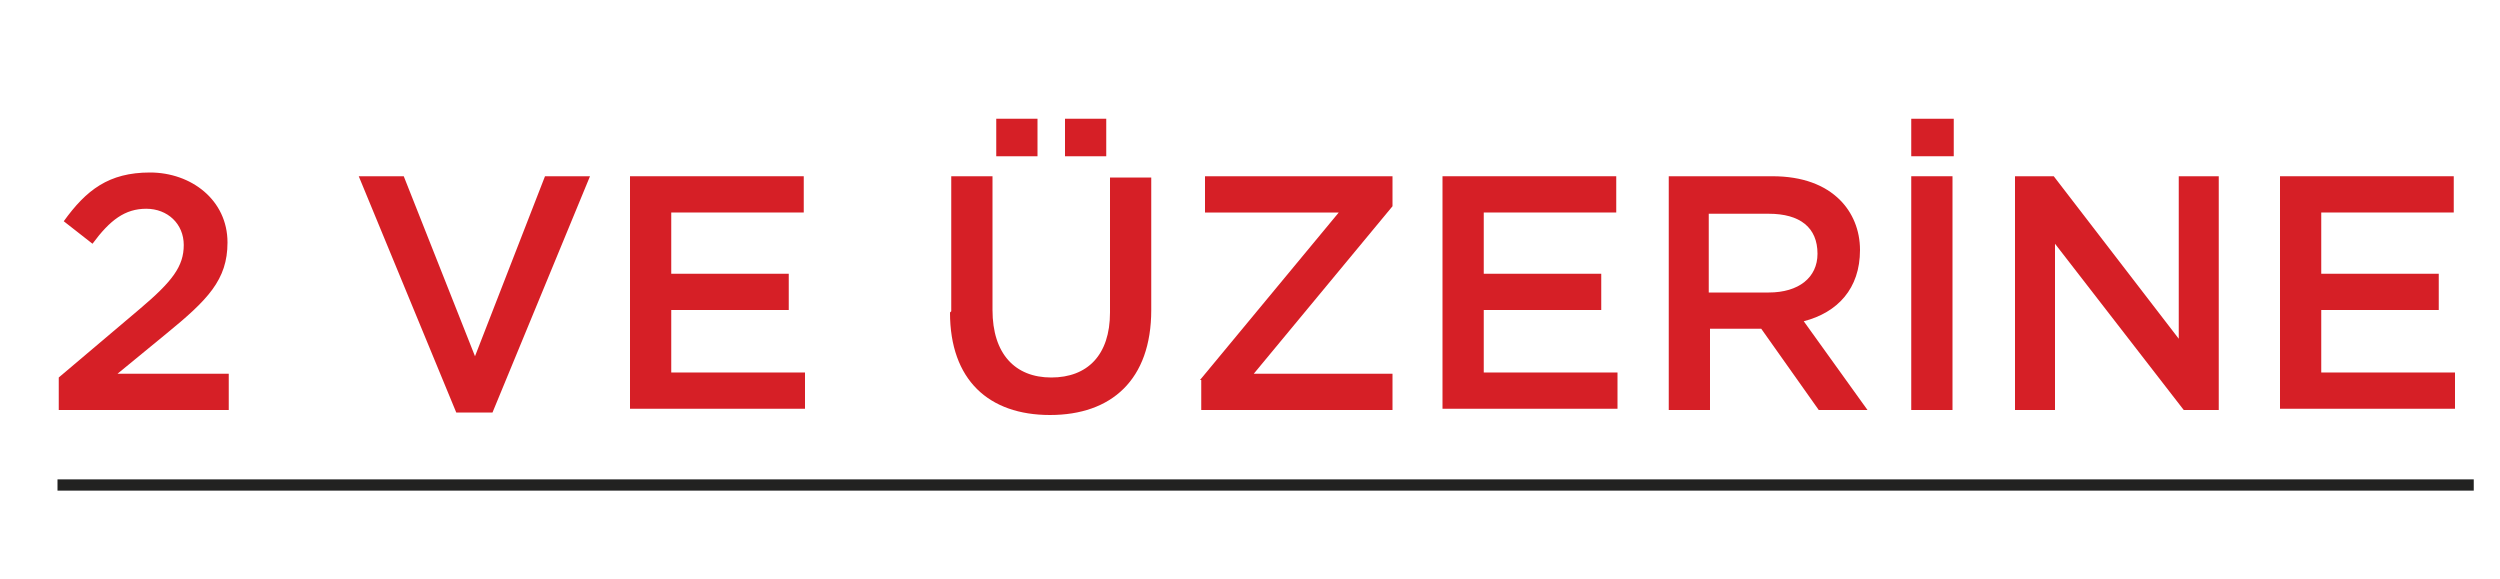
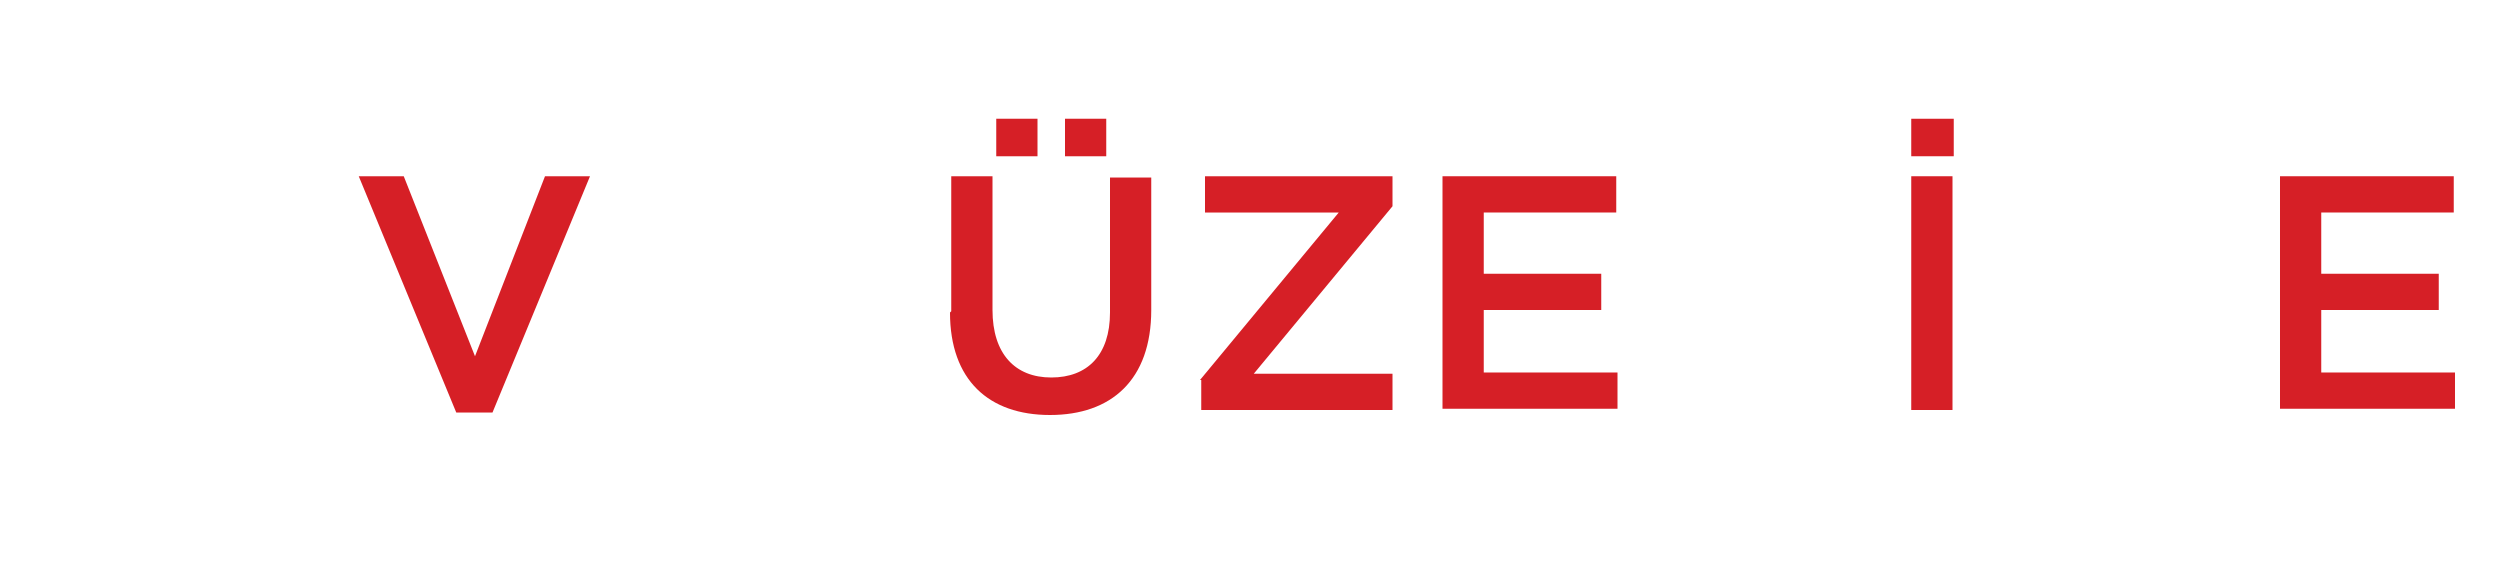
<svg xmlns="http://www.w3.org/2000/svg" id="Layer_1" data-name="Layer 1" version="1.1" viewBox="0 0 200 46.3">
  <defs>
    <style>
      .cls-1 {
        fill: #d61f26;
        stroke-width: 0px;
      }

      .cls-2 {
        fill: none;
        stroke: #222221;
        stroke-miterlimit: 10;
        stroke-width: .9px;
      }
    </style>
  </defs>
  <g>
-     <path class="cls-1" d="M4.7,30.2l6.5-5.5c2.6-2.2,3.5-3.4,3.5-5.1s-1.3-2.9-3-2.9-2.9.9-4.3,2.8l-2.3-1.8c1.8-2.5,3.6-3.9,6.9-3.9s6.2,2.2,6.2,5.6h0c0,3-1.6,4.6-4.9,7.3l-3.9,3.2h8.9v2.9H4.7v-2.6Z" />
    <path class="cls-1" d="M28.7,14.1h3.6l5.7,14.4,5.6-14.4h3.6l-7.8,18.9h-2.9l-7.8-18.9Z" />
-     <path class="cls-1" d="M50.4,14.1h13.9v2.9h-10.6v4.9h9.4v2.9h-9.4v5h10.7v2.9h-14V14.1Z" />
    <path class="cls-1" d="M76.1,24.9v-10.8h3.3v10.7c0,3.5,1.8,5.4,4.7,5.4s4.7-1.8,4.7-5.2v-10.8h3.3v10.6c0,5.6-3.2,8.4-8.1,8.4s-8-2.8-8-8.2ZM79.7,9.5h3.3v3h-3.3v-3ZM85.2,9.5h3.3v3h-3.3v-3Z" />
    <path class="cls-1" d="M96,30.4l11.1-13.4h-10.7v-2.9h15v2.4l-11.1,13.4h11.1v2.9h-15.3v-2.4Z" />
    <path class="cls-1" d="M115.4,14.1h13.9v2.9h-10.6v4.9h9.4v2.9h-9.4v5h10.7v2.9h-14V14.1Z" />
-     <path class="cls-1" d="M133.4,14.1h8.4c2.4,0,4.2.7,5.4,1.9,1,1,1.6,2.4,1.6,4h0c0,3.1-1.8,5-4.5,5.7l5.1,7.1h-3.9l-4.6-6.5h-4.1v6.5h-3.3V14.1ZM141.5,23.4c2.4,0,3.9-1.2,3.9-3.1h0c0-2.1-1.4-3.2-3.9-3.2h-4.8v6.3h4.8Z" />
    <path class="cls-1" d="M152.9,9.5h3.4v3h-3.4v-3ZM152.9,14.1h3.3v18.7h-3.3V14.1Z" />
-     <path class="cls-1" d="M161.2,14.1h3.1l10,13v-13h3.2v18.7h-2.8l-10.3-13.3v13.3h-3.2V14.1Z" />
    <path class="cls-1" d="M182.4,14.1h13.9v2.9h-10.6v4.9h9.4v2.9h-9.4v5h10.7v2.9h-14V14.1Z" />
  </g>
-   <line class="cls-2" x1="197.9" y1="38.8" x2="4.6" y2="38.8" />
</svg>